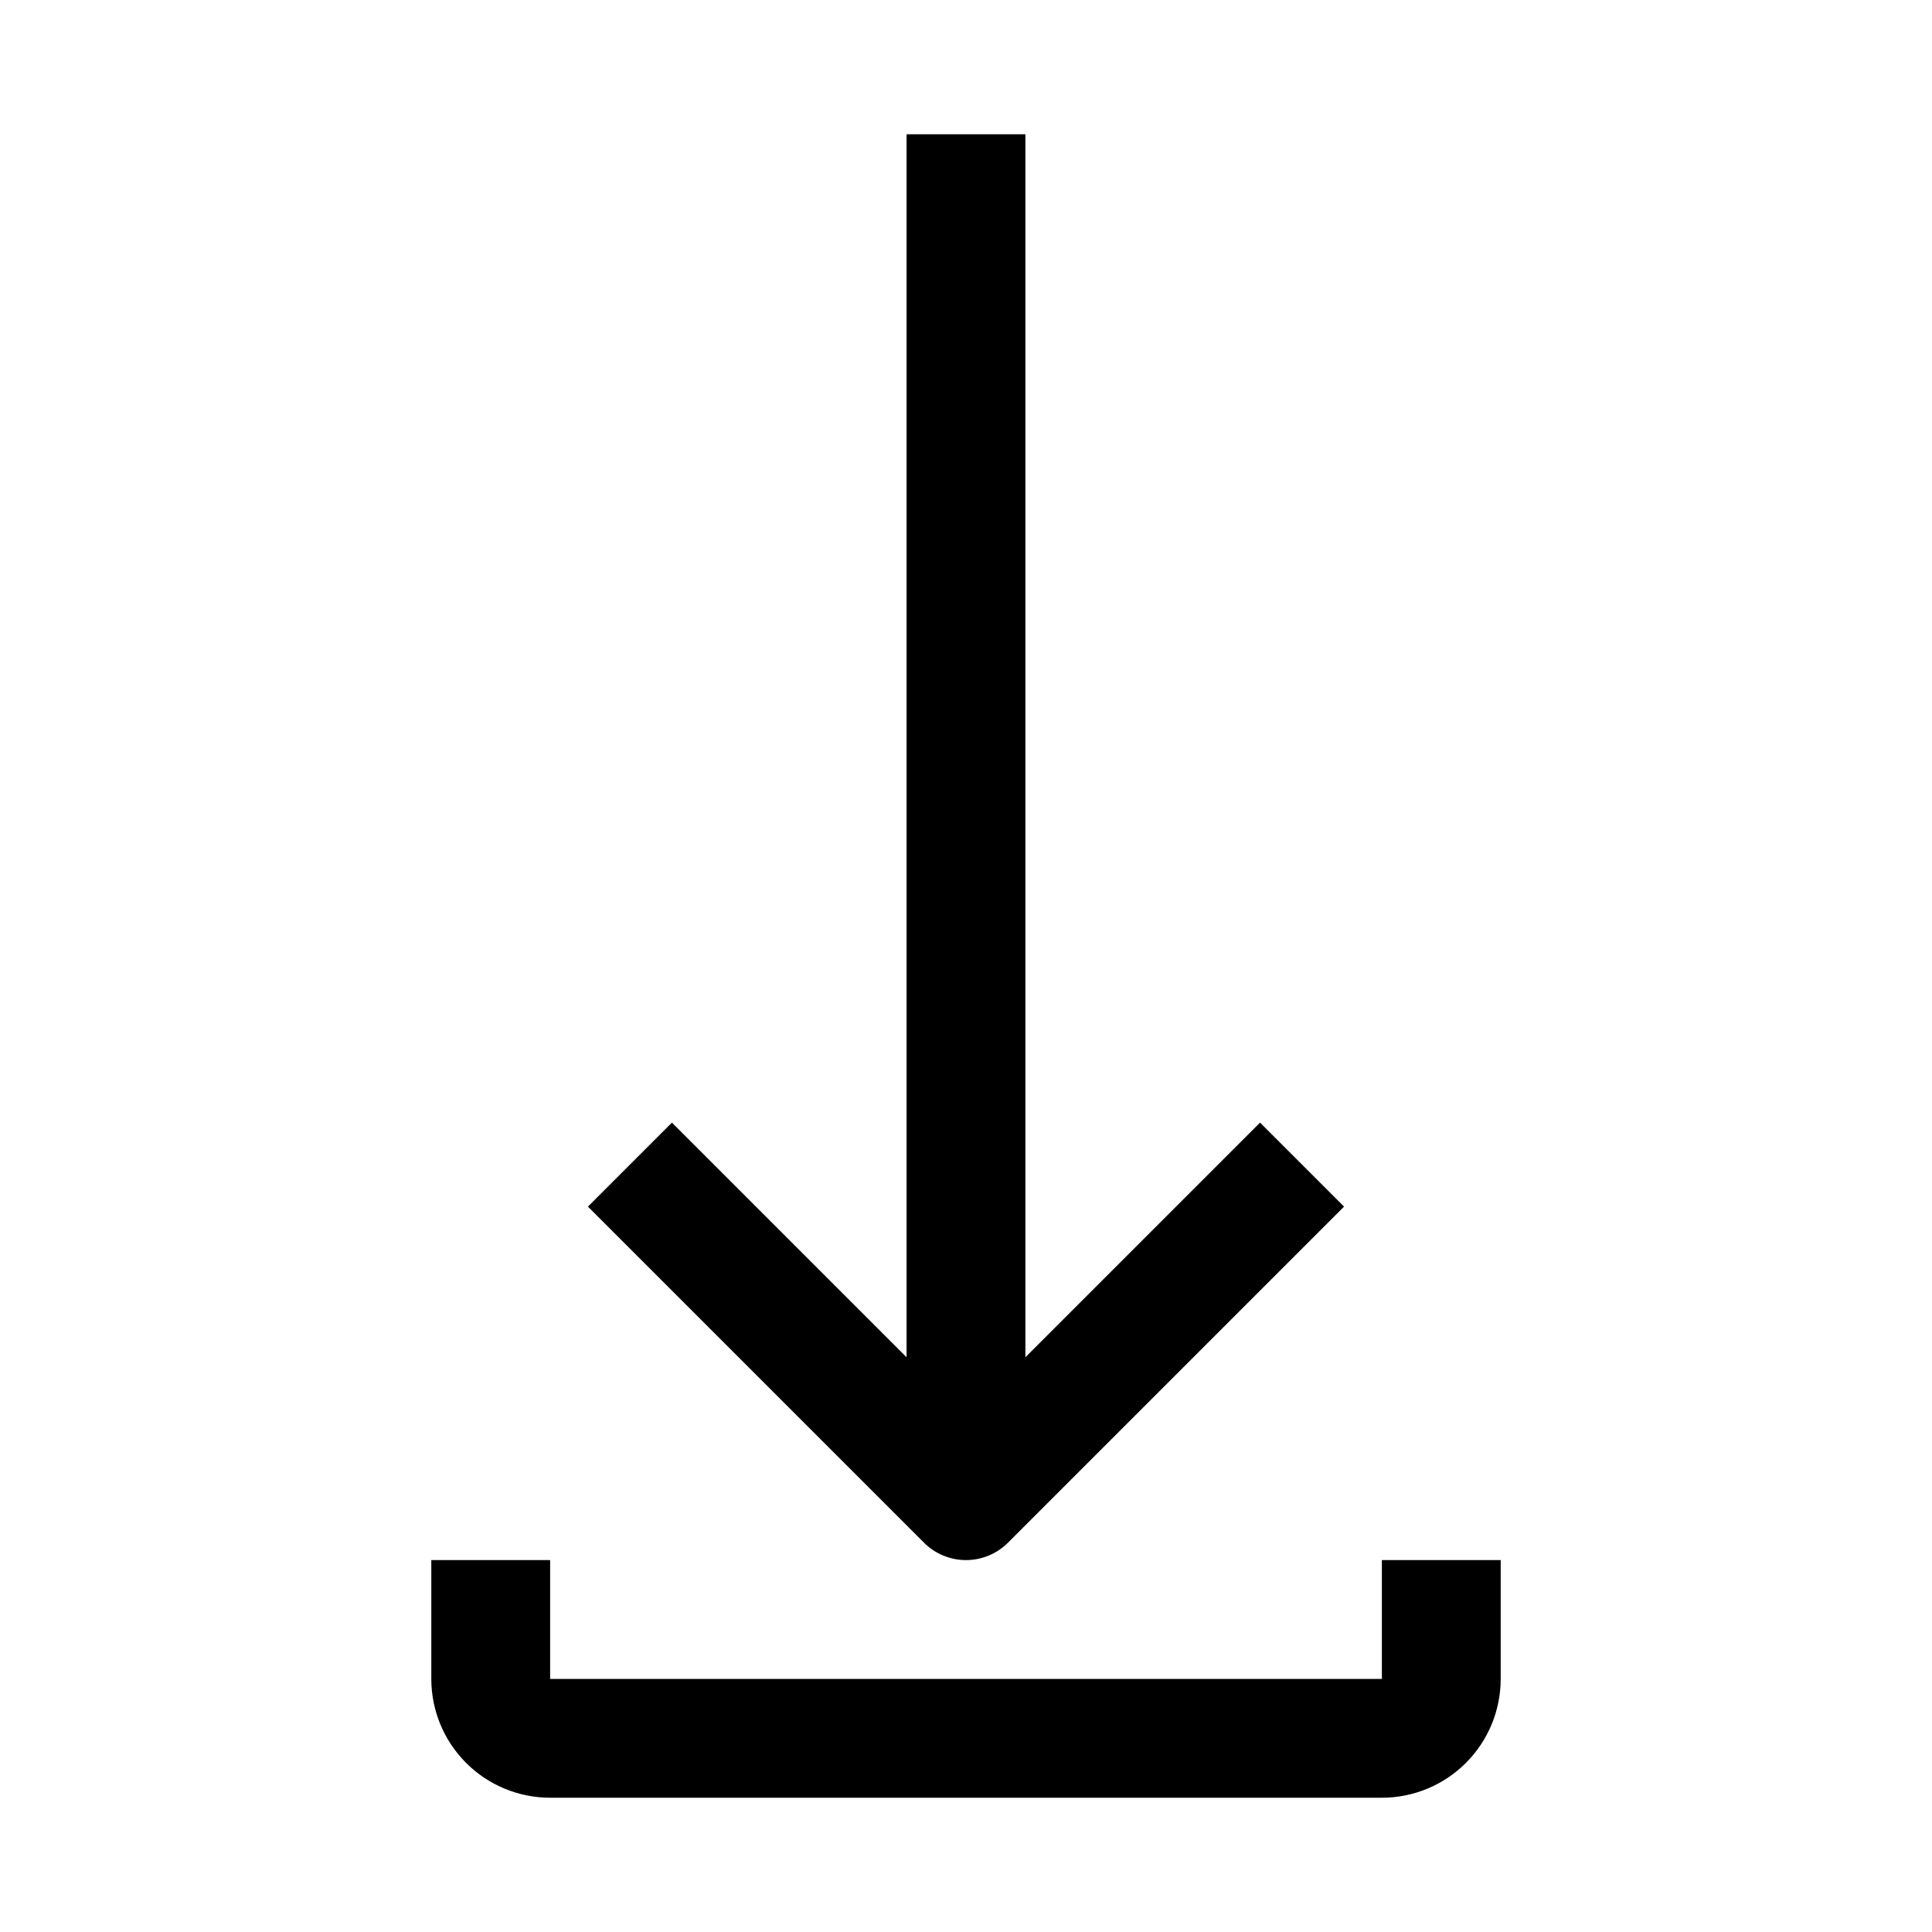
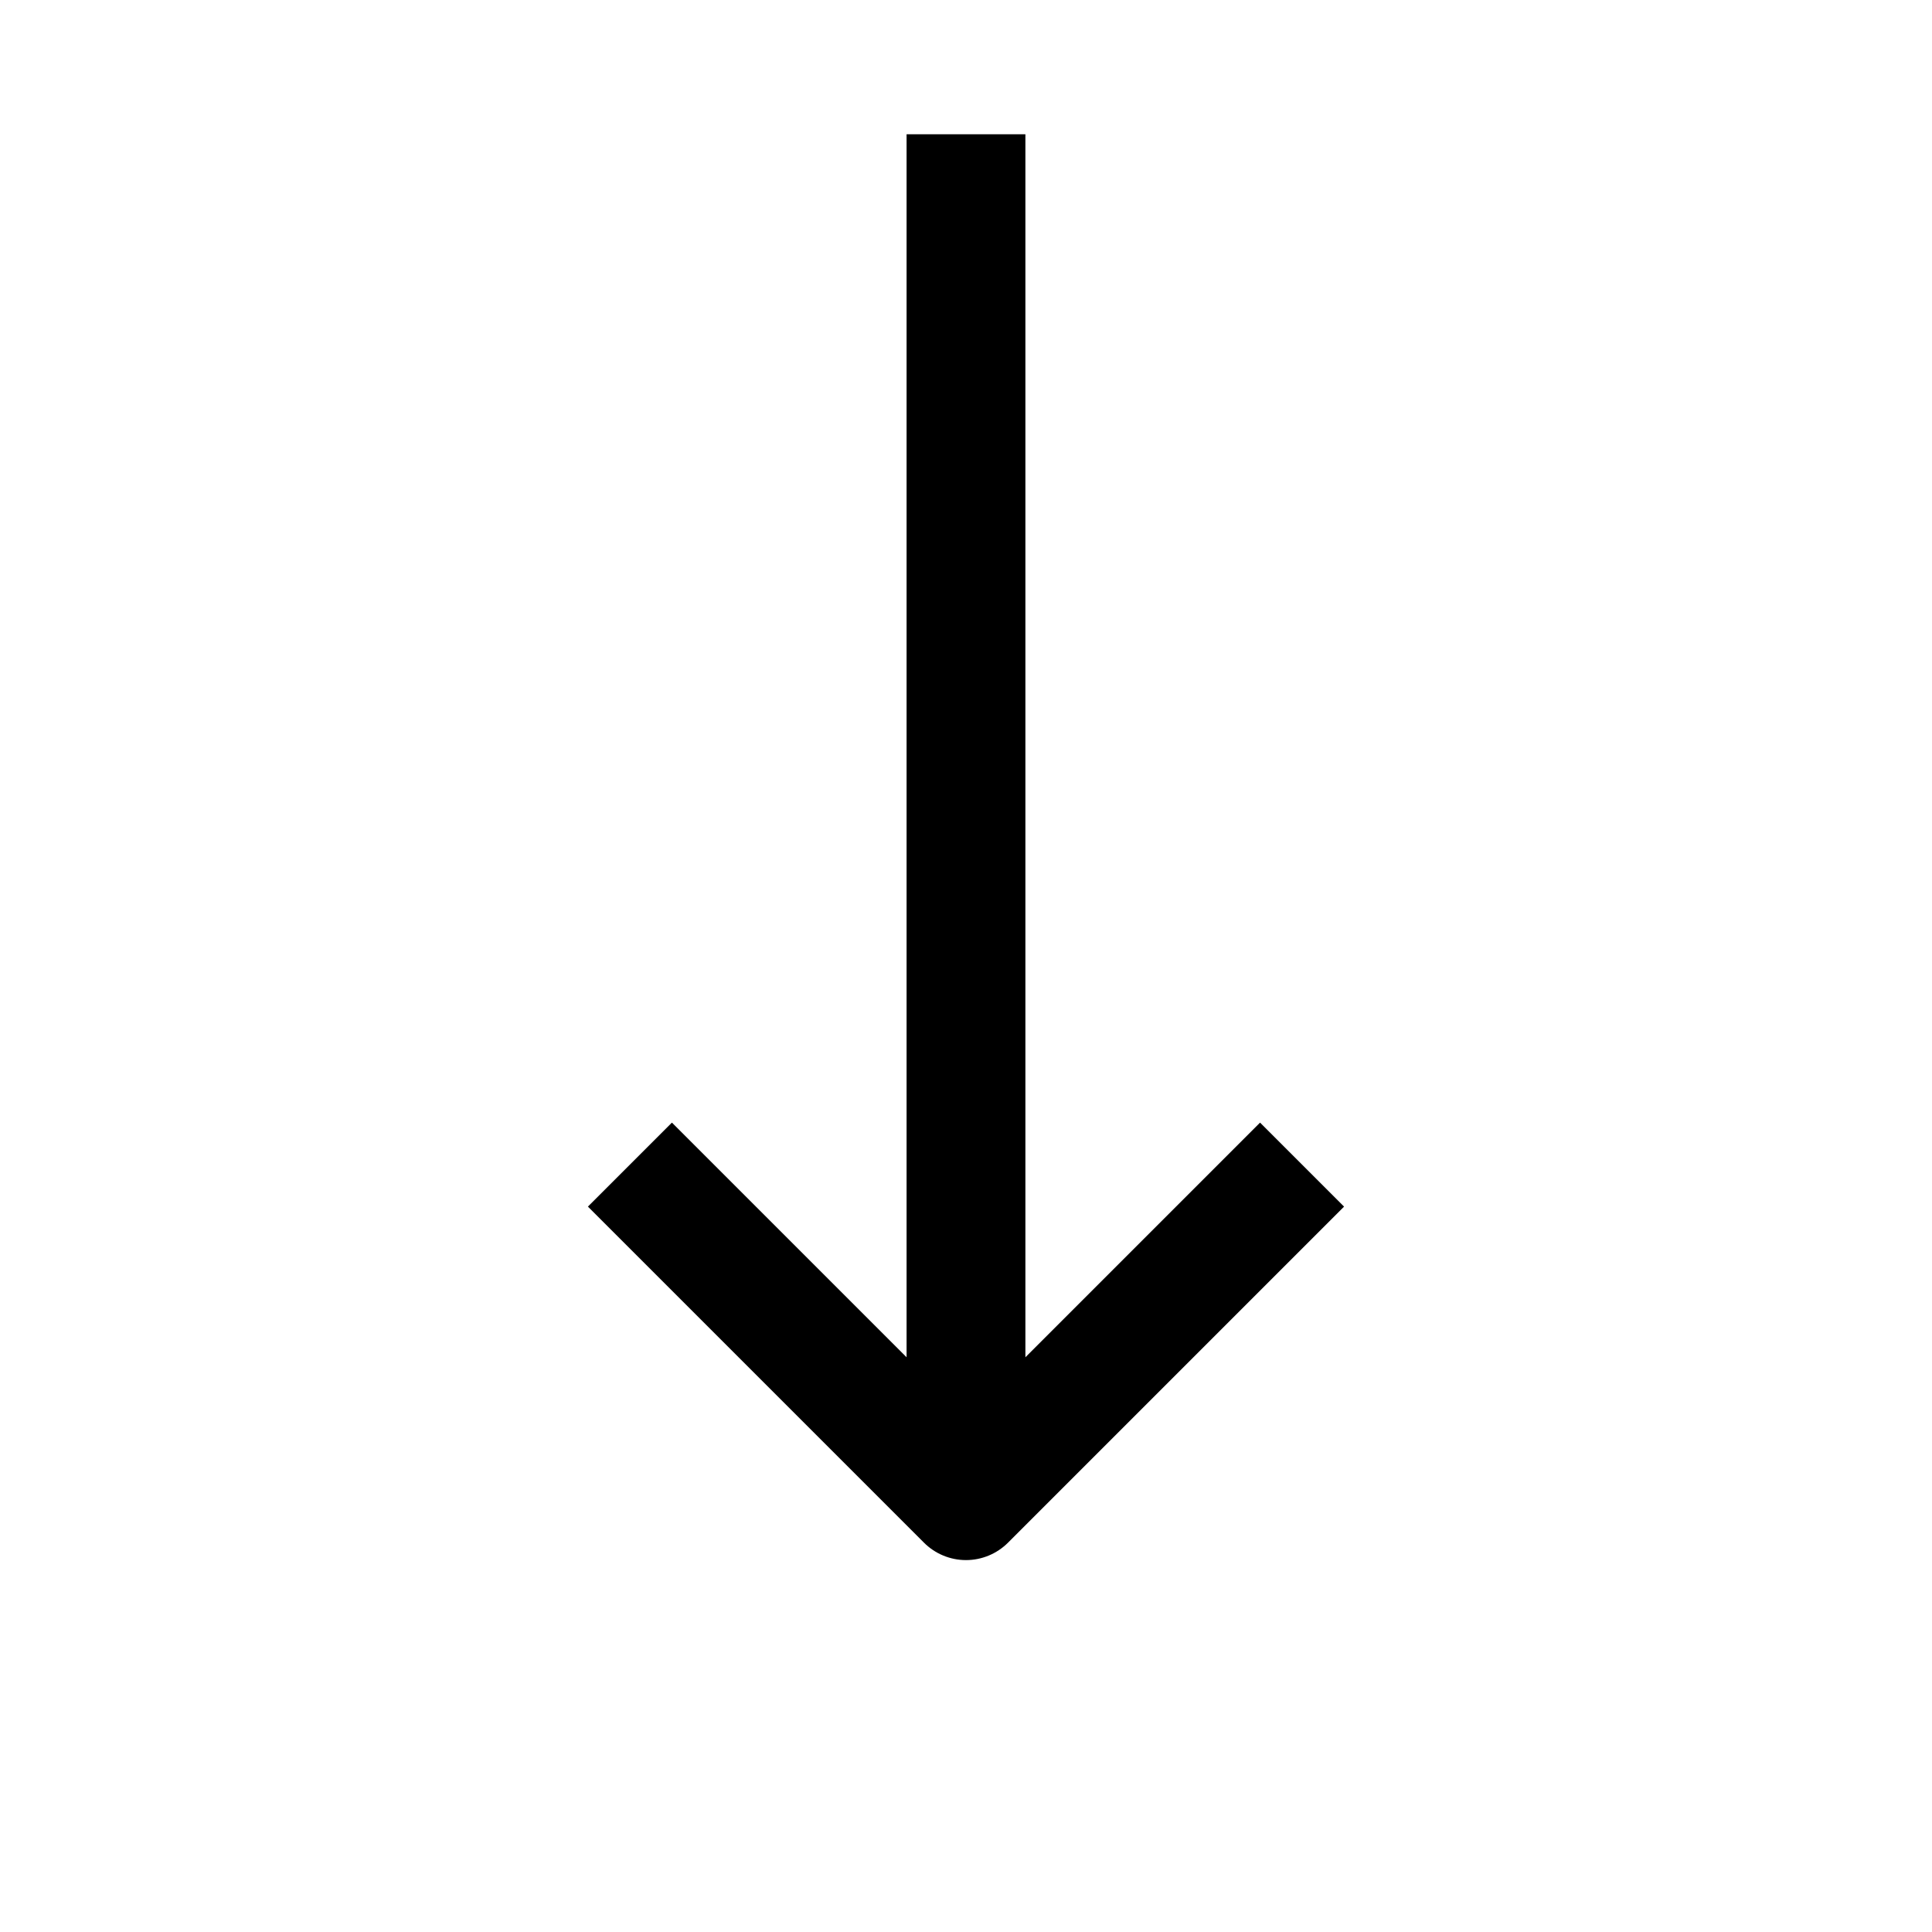
<svg xmlns="http://www.w3.org/2000/svg" fill="#000000" width="800px" height="800px" version="1.1" viewBox="144 144 512 512">
  <g>
    <path d="m400 557.44c4.172 0 8.176-1.66 11.129-4.613l89.062-89.062-22.262-22.262-62.188 62.188v-324.11h-31.488v324.11l-62.188-62.188-22.262 22.262 89.062 89.062c2.953 2.953 6.957 4.613 11.133 4.613z" />
-     <path d="m510.21 557.44v31.488h-220.42v-31.488h-31.488v31.488c0 8.352 3.32 16.363 9.223 22.266 5.906 5.906 13.914 9.223 22.266 9.223h220.42c8.352 0 16.359-3.316 22.266-9.223 5.906-5.902 9.223-13.914 9.223-22.266v-31.488z" />
  </g>
</svg>